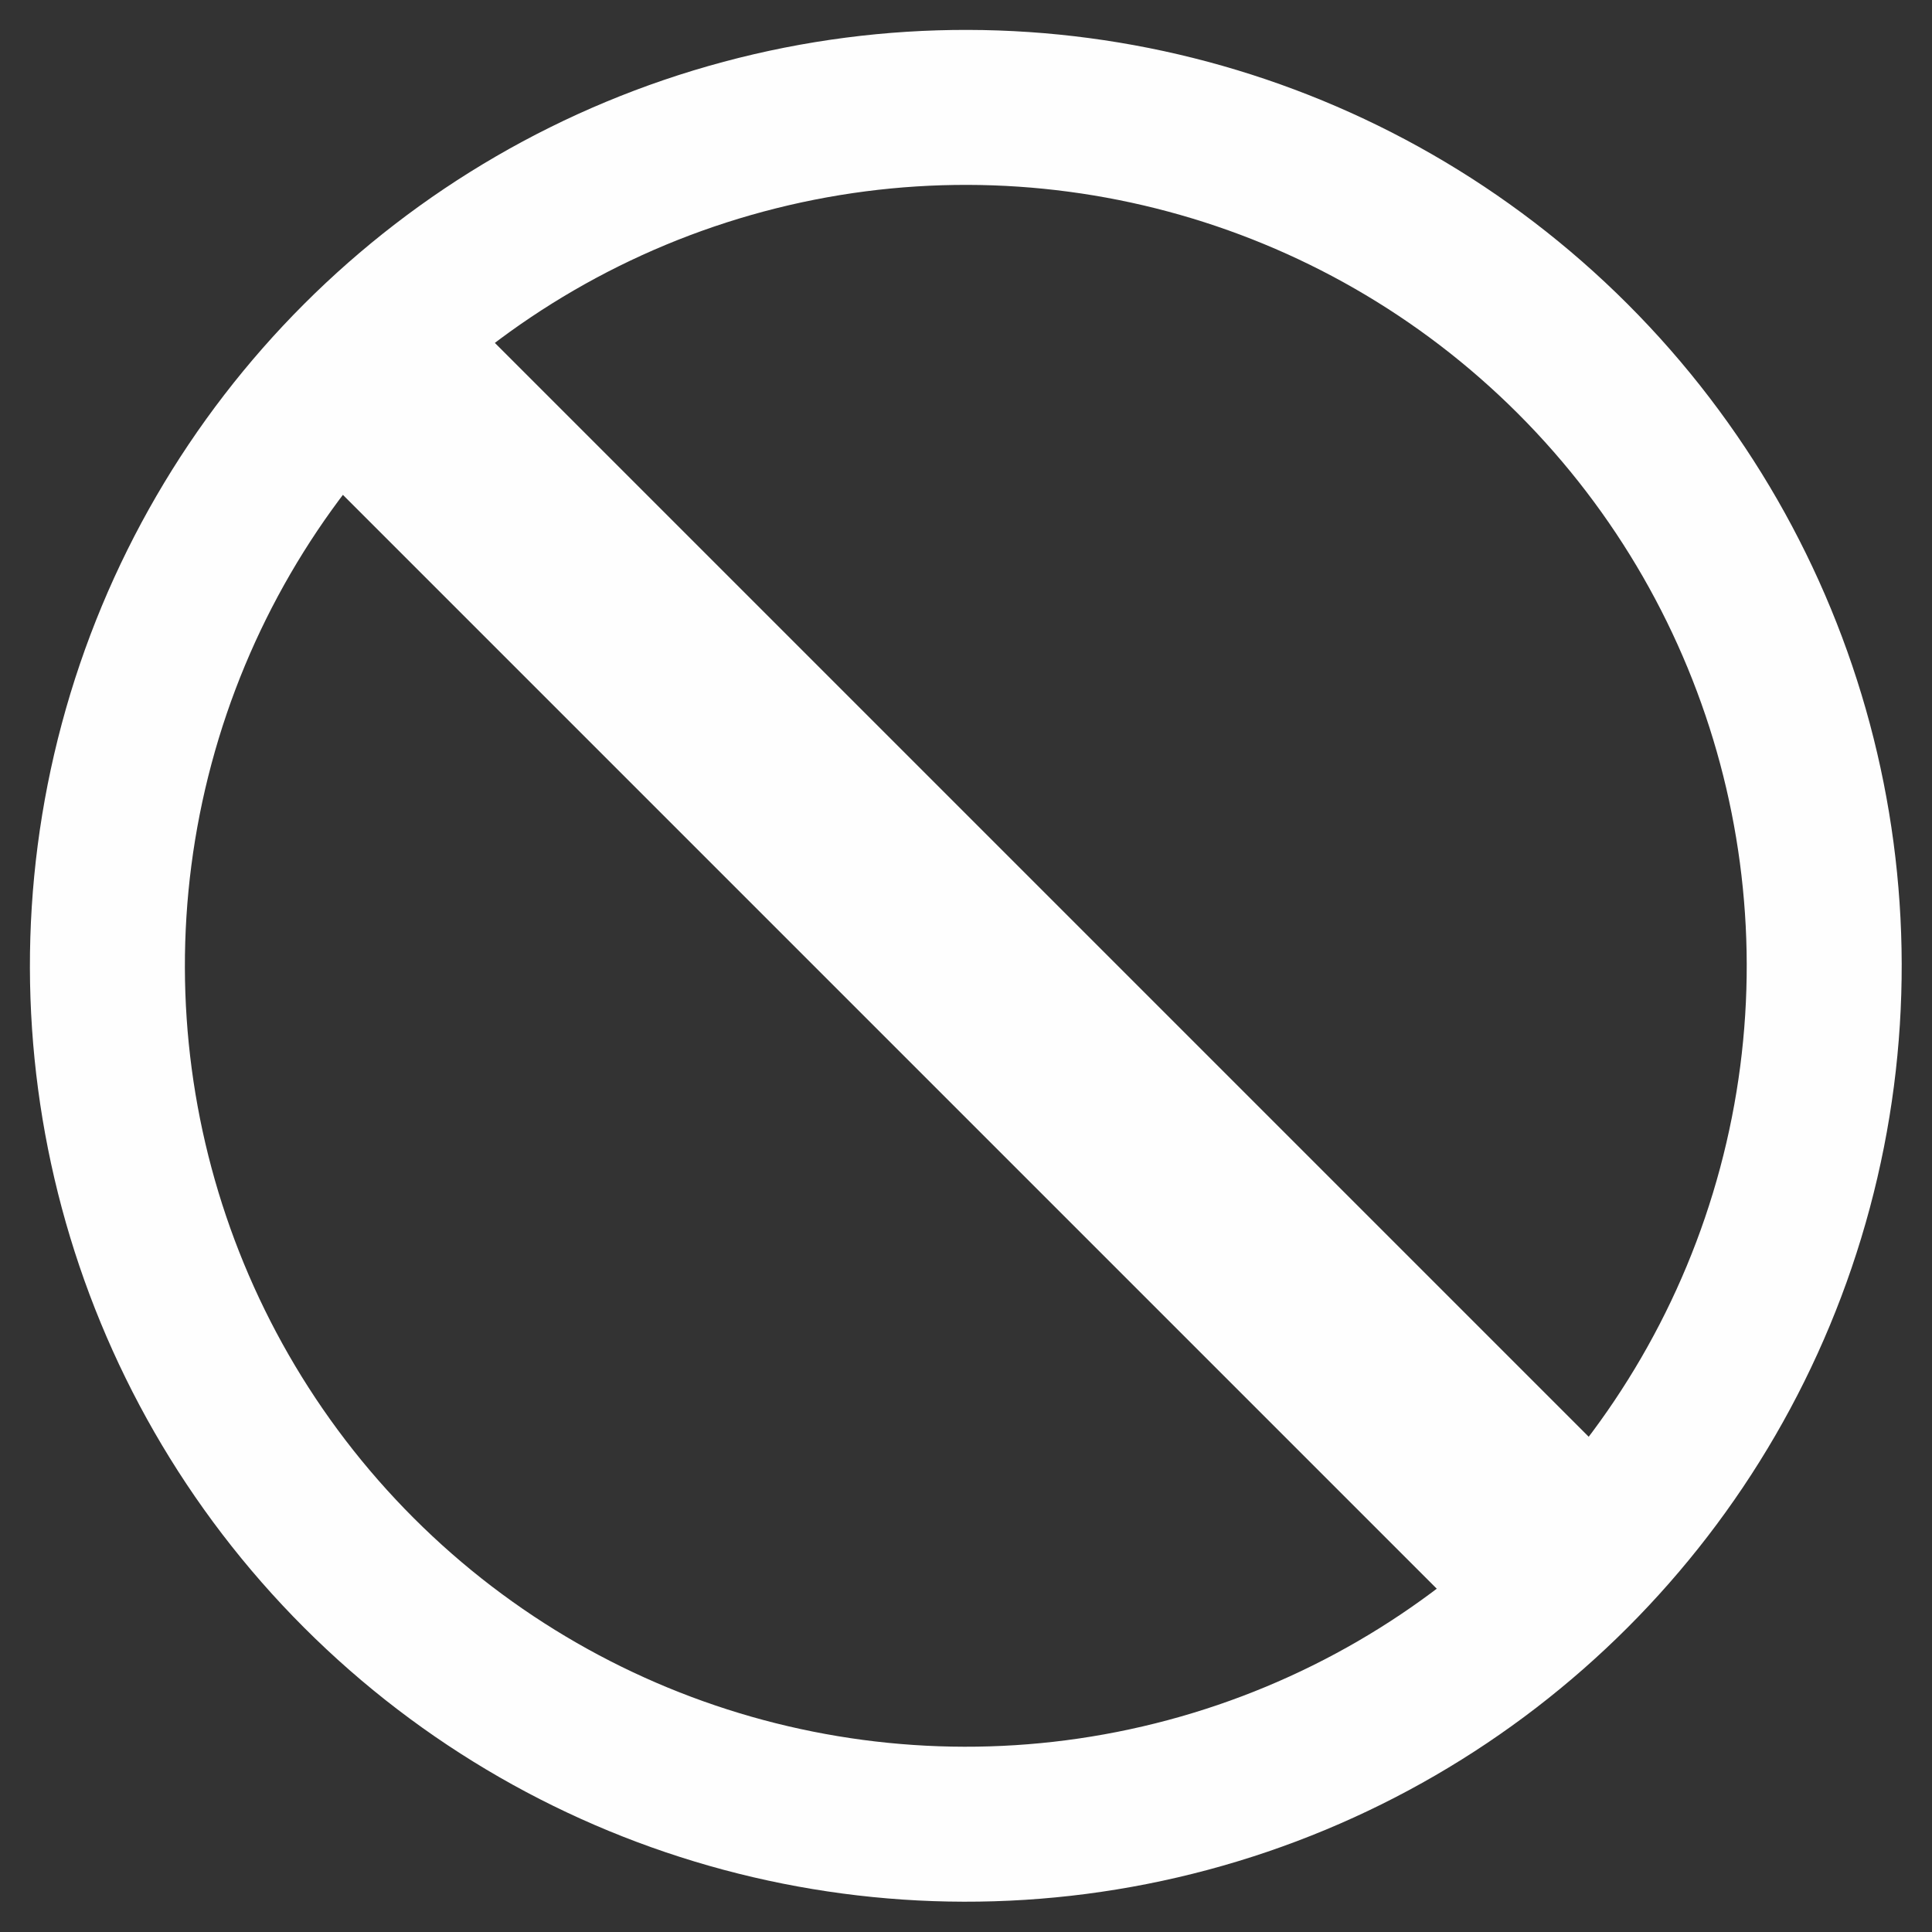
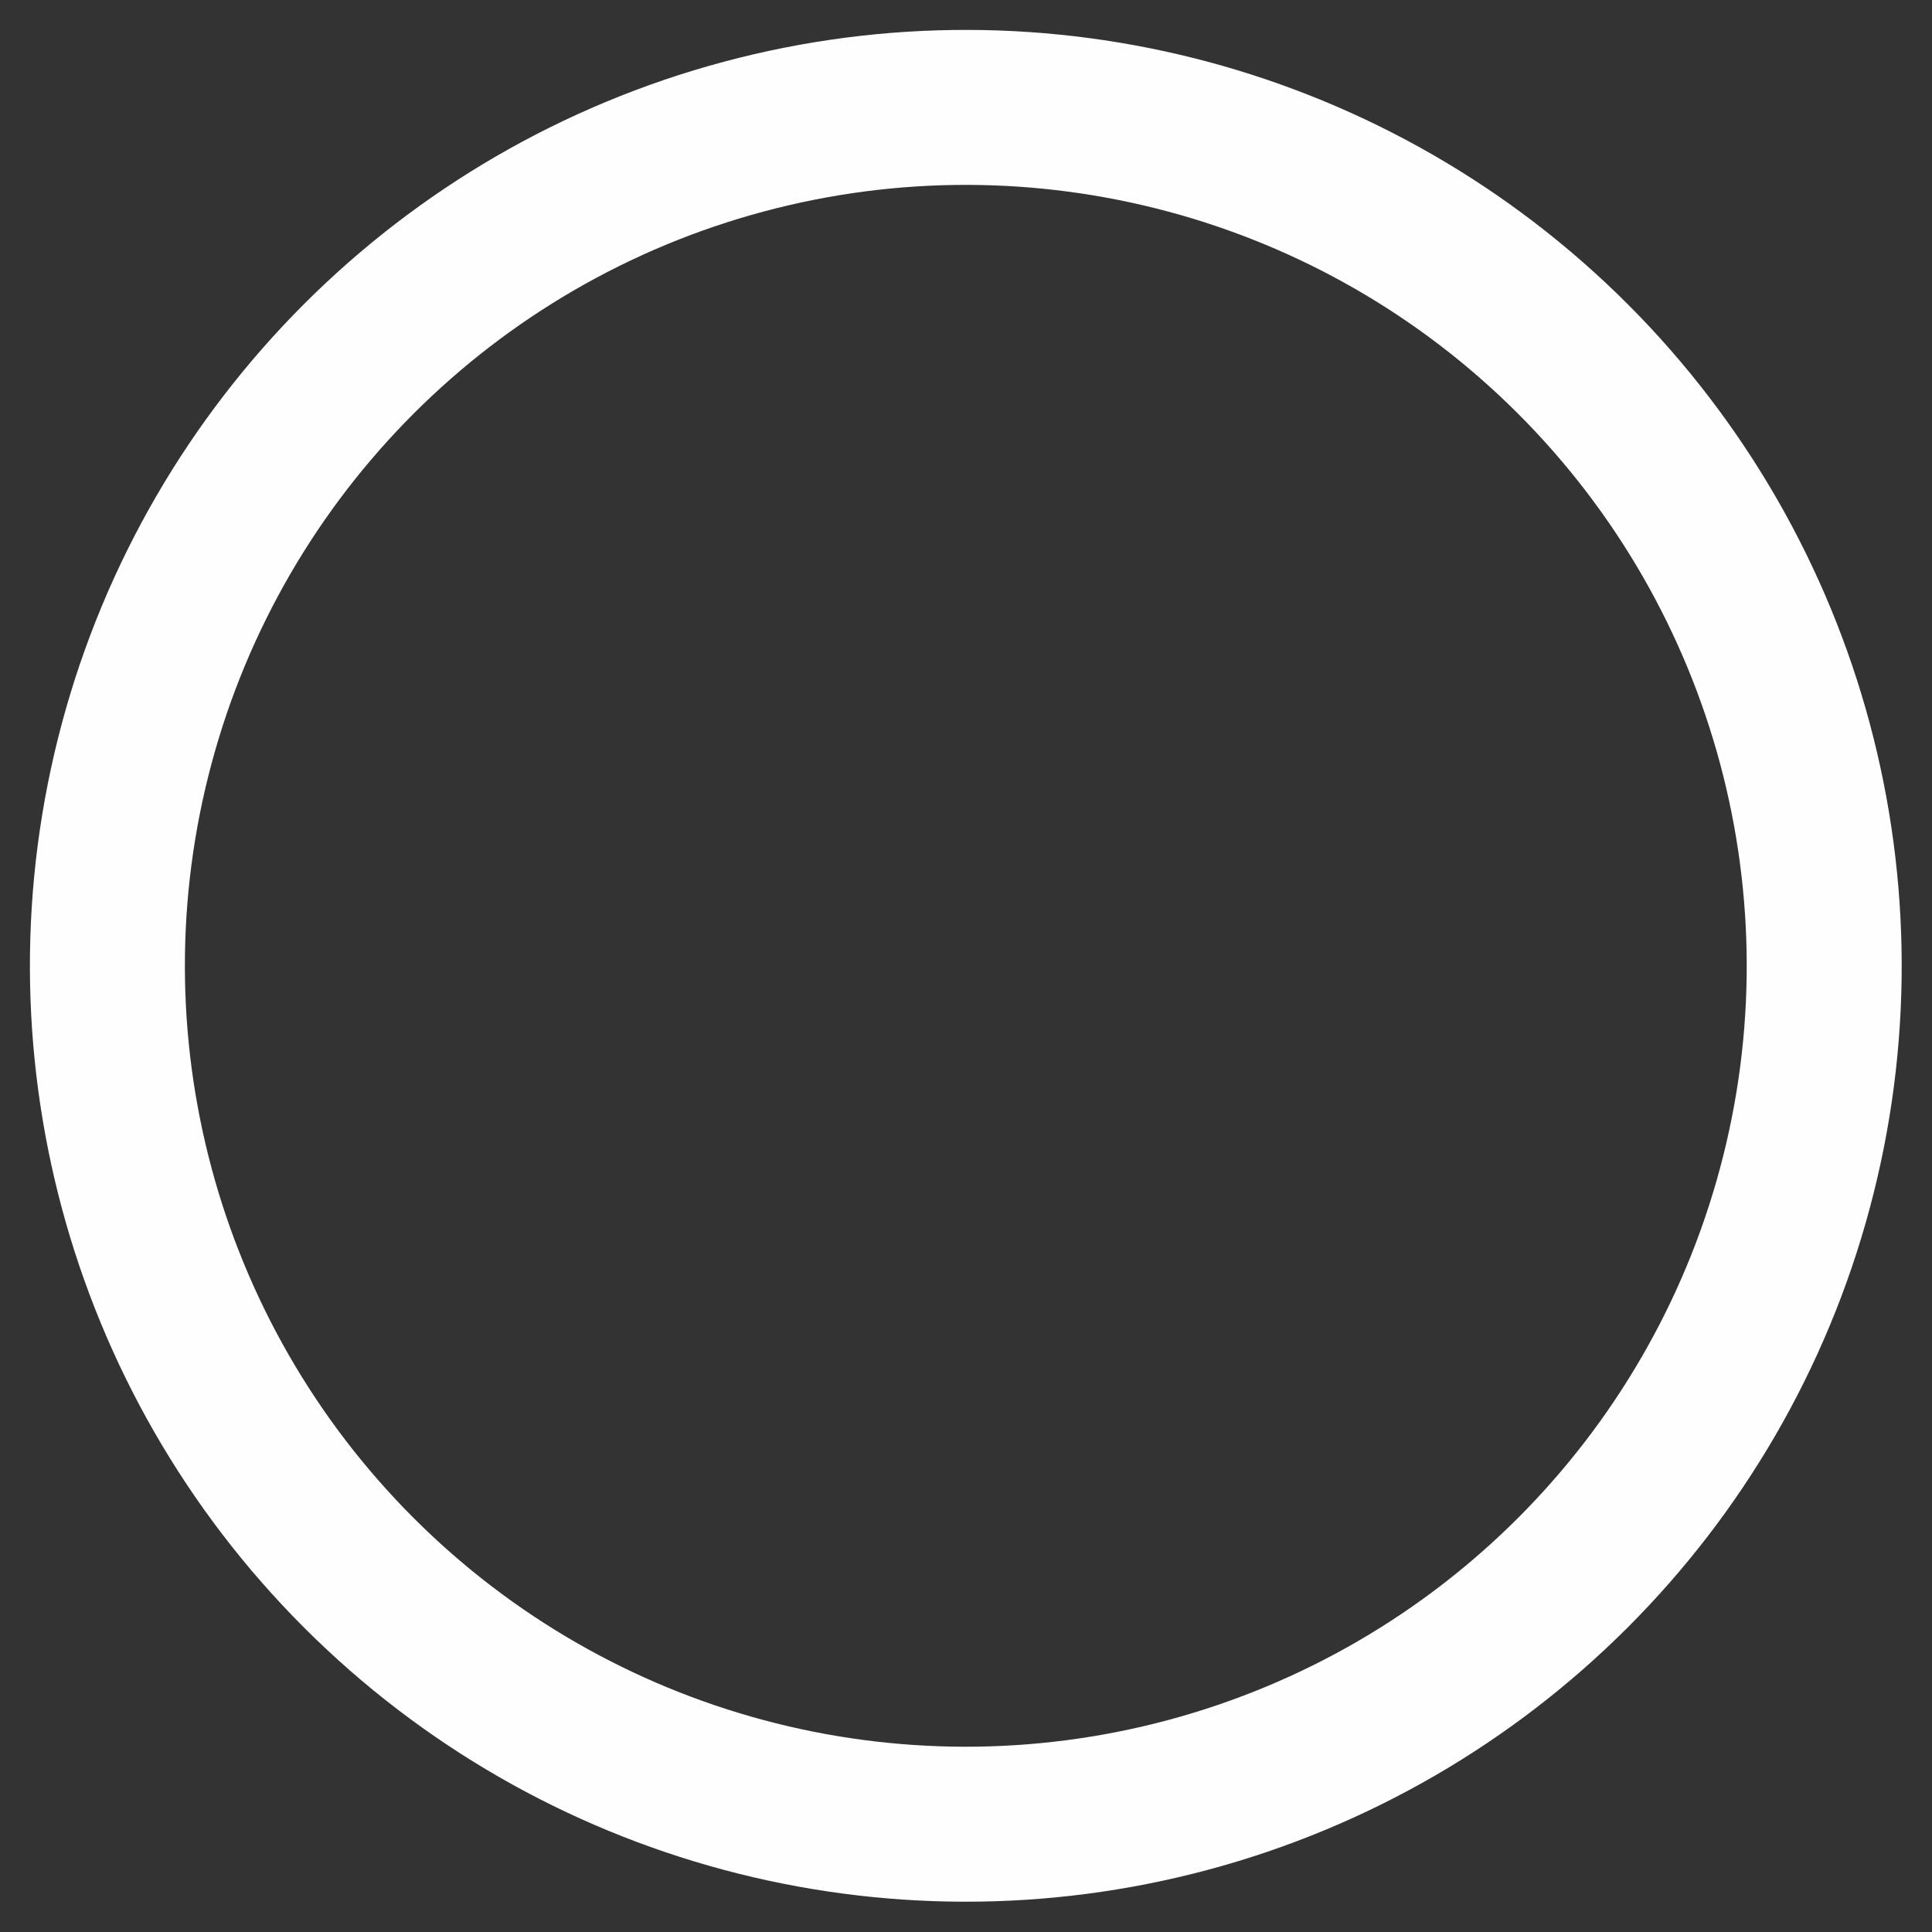
<svg xmlns="http://www.w3.org/2000/svg" xml:space="preserve" width="17.505mm" height="17.505mm" version="1.1" style="shape-rendering:geometricPrecision; text-rendering:geometricPrecision; image-rendering:optimizeQuality; fill-rule:evenodd; clip-rule:evenodd" viewBox="0 0 487 487">
  <rect x="0" y="0" width="487" height="487" fill="#333333" stroke="none" />
  <defs>
    <style type="text/css">
   
    .str0 {stroke:#FEFEFE;stroke-width:54.163}
    .fil0 {fill:none}
   
  </style>
  </defs>
  <g id="Ebene_x0020_1">
    <g id="_2566781215792">
      <circle class="fil0 str0" transform="matrix(0.51 -0.51 0.51 0.51 243.452 243.452)" r="300" />
-       <line class="fil0 str0" x1="90" y1="90" x2="396" y2="396" />
    </g>
  </g>
</svg>